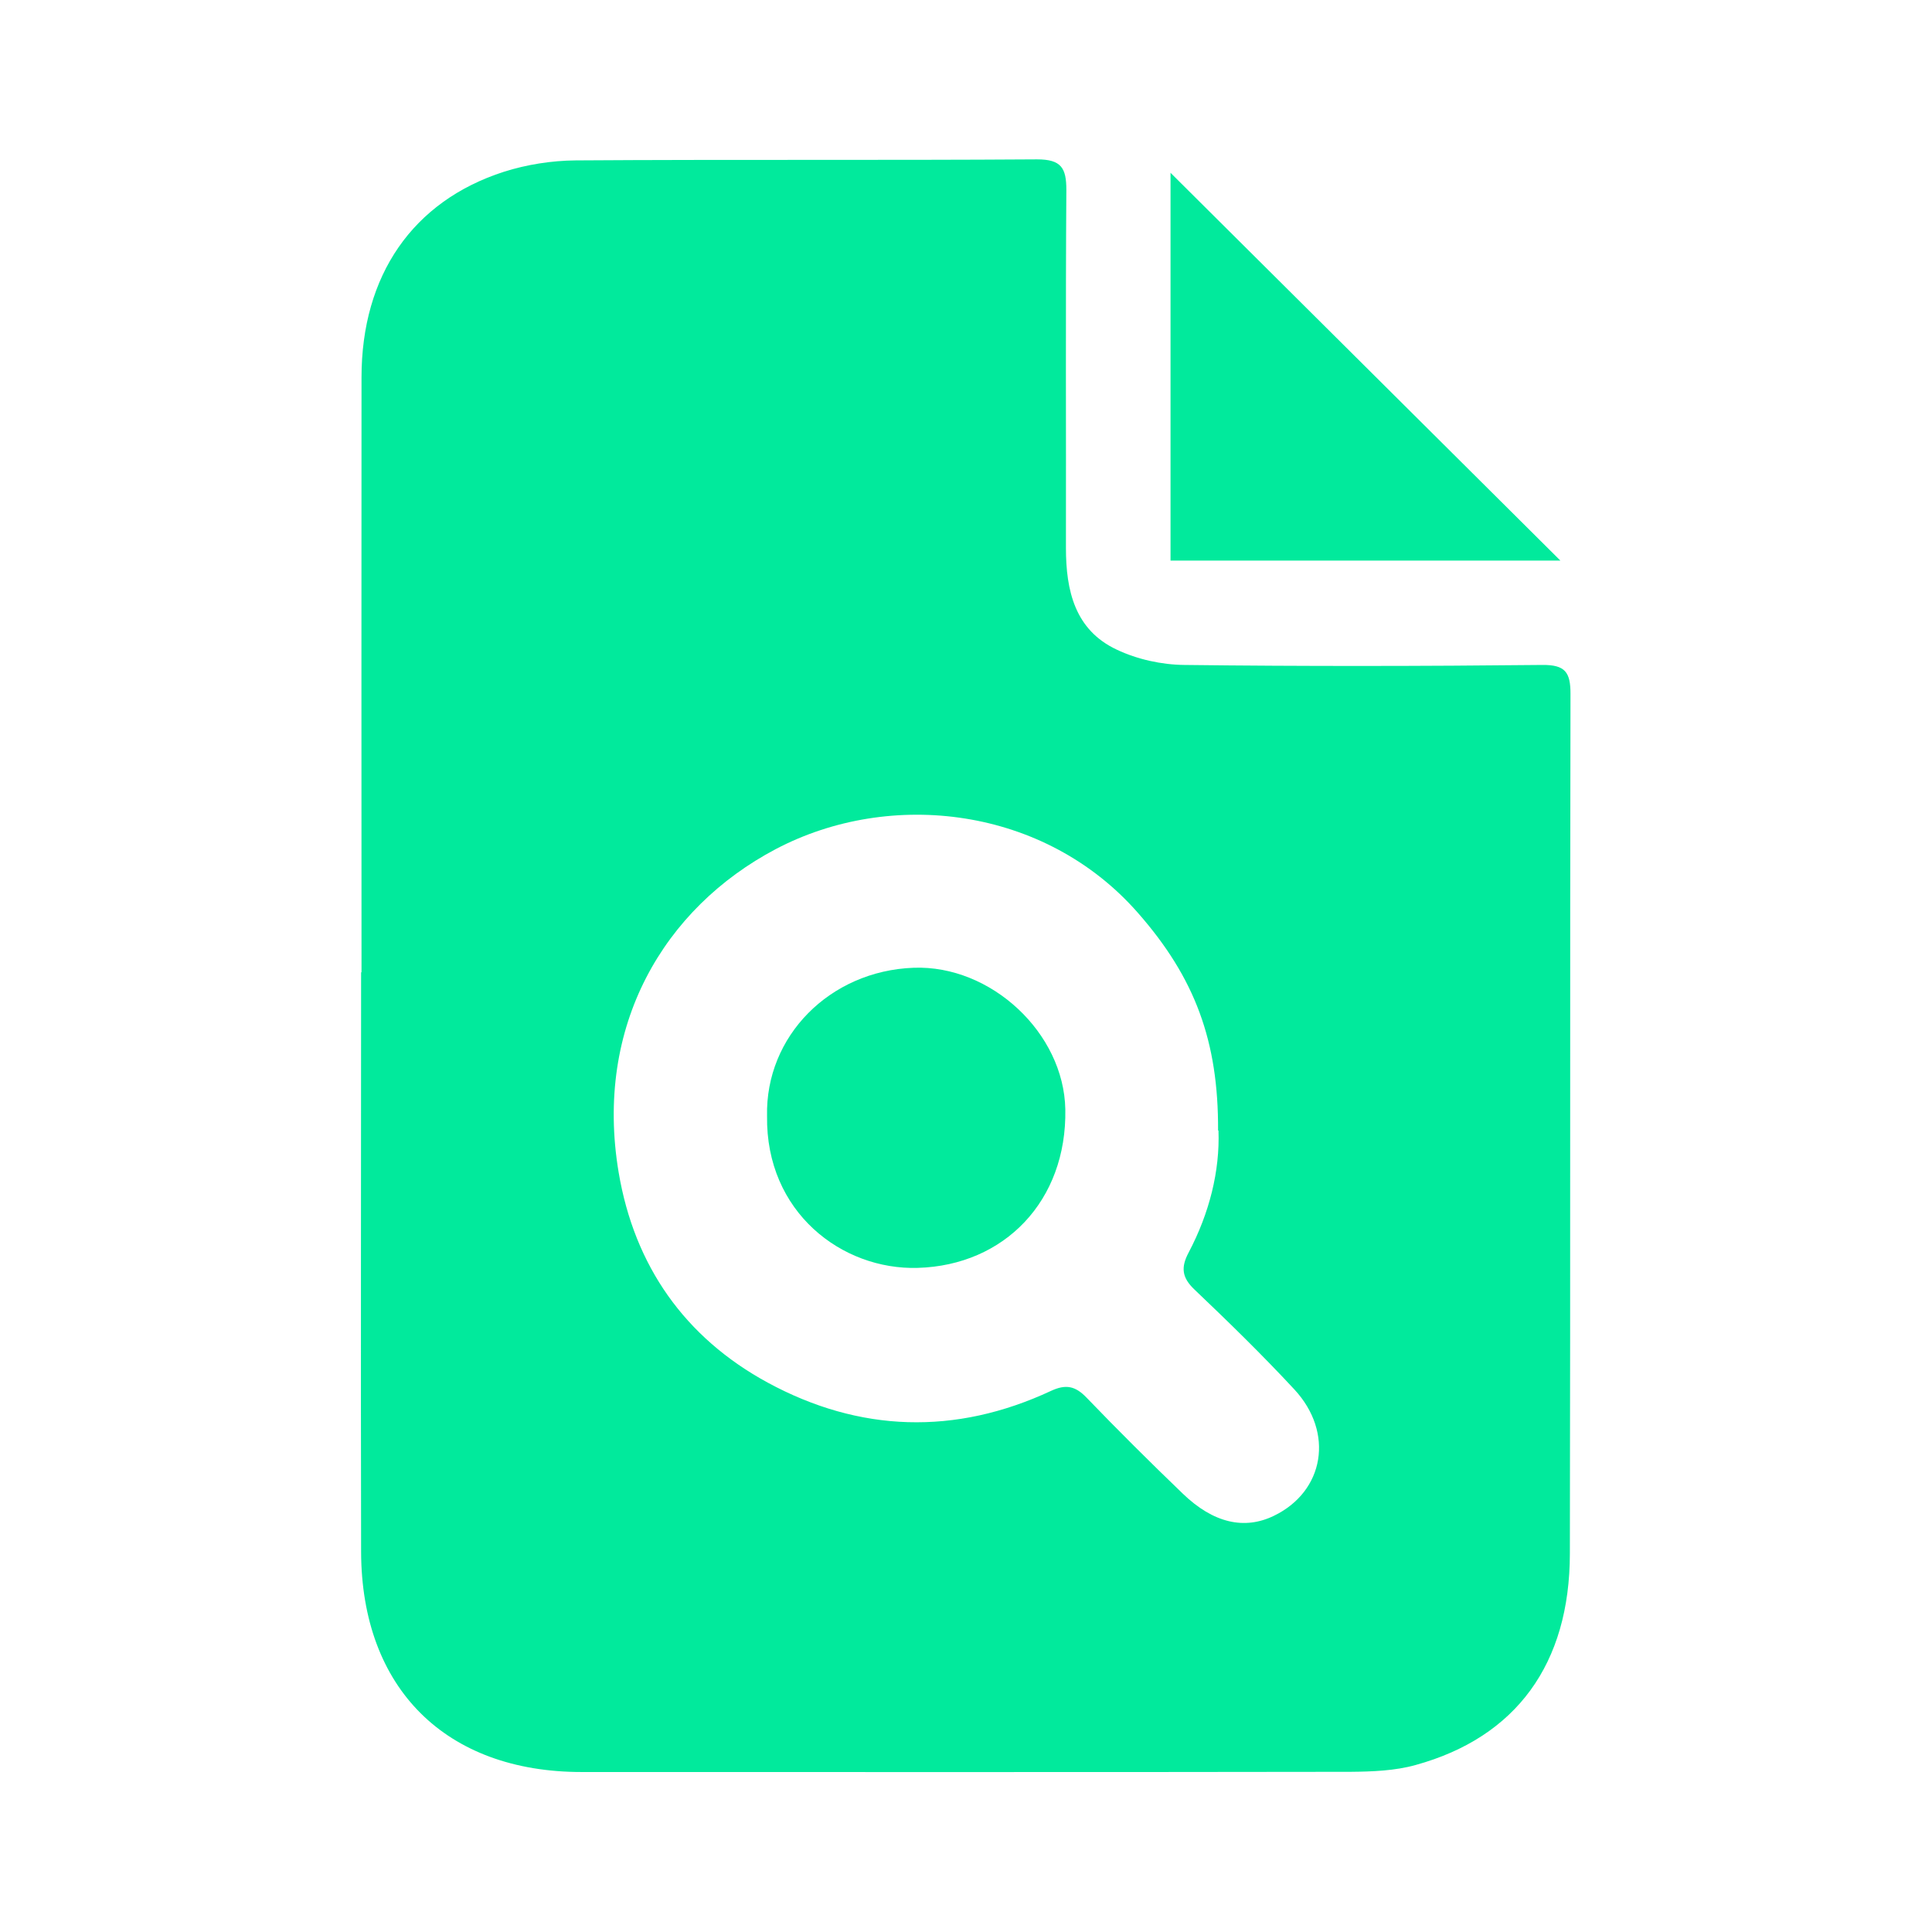
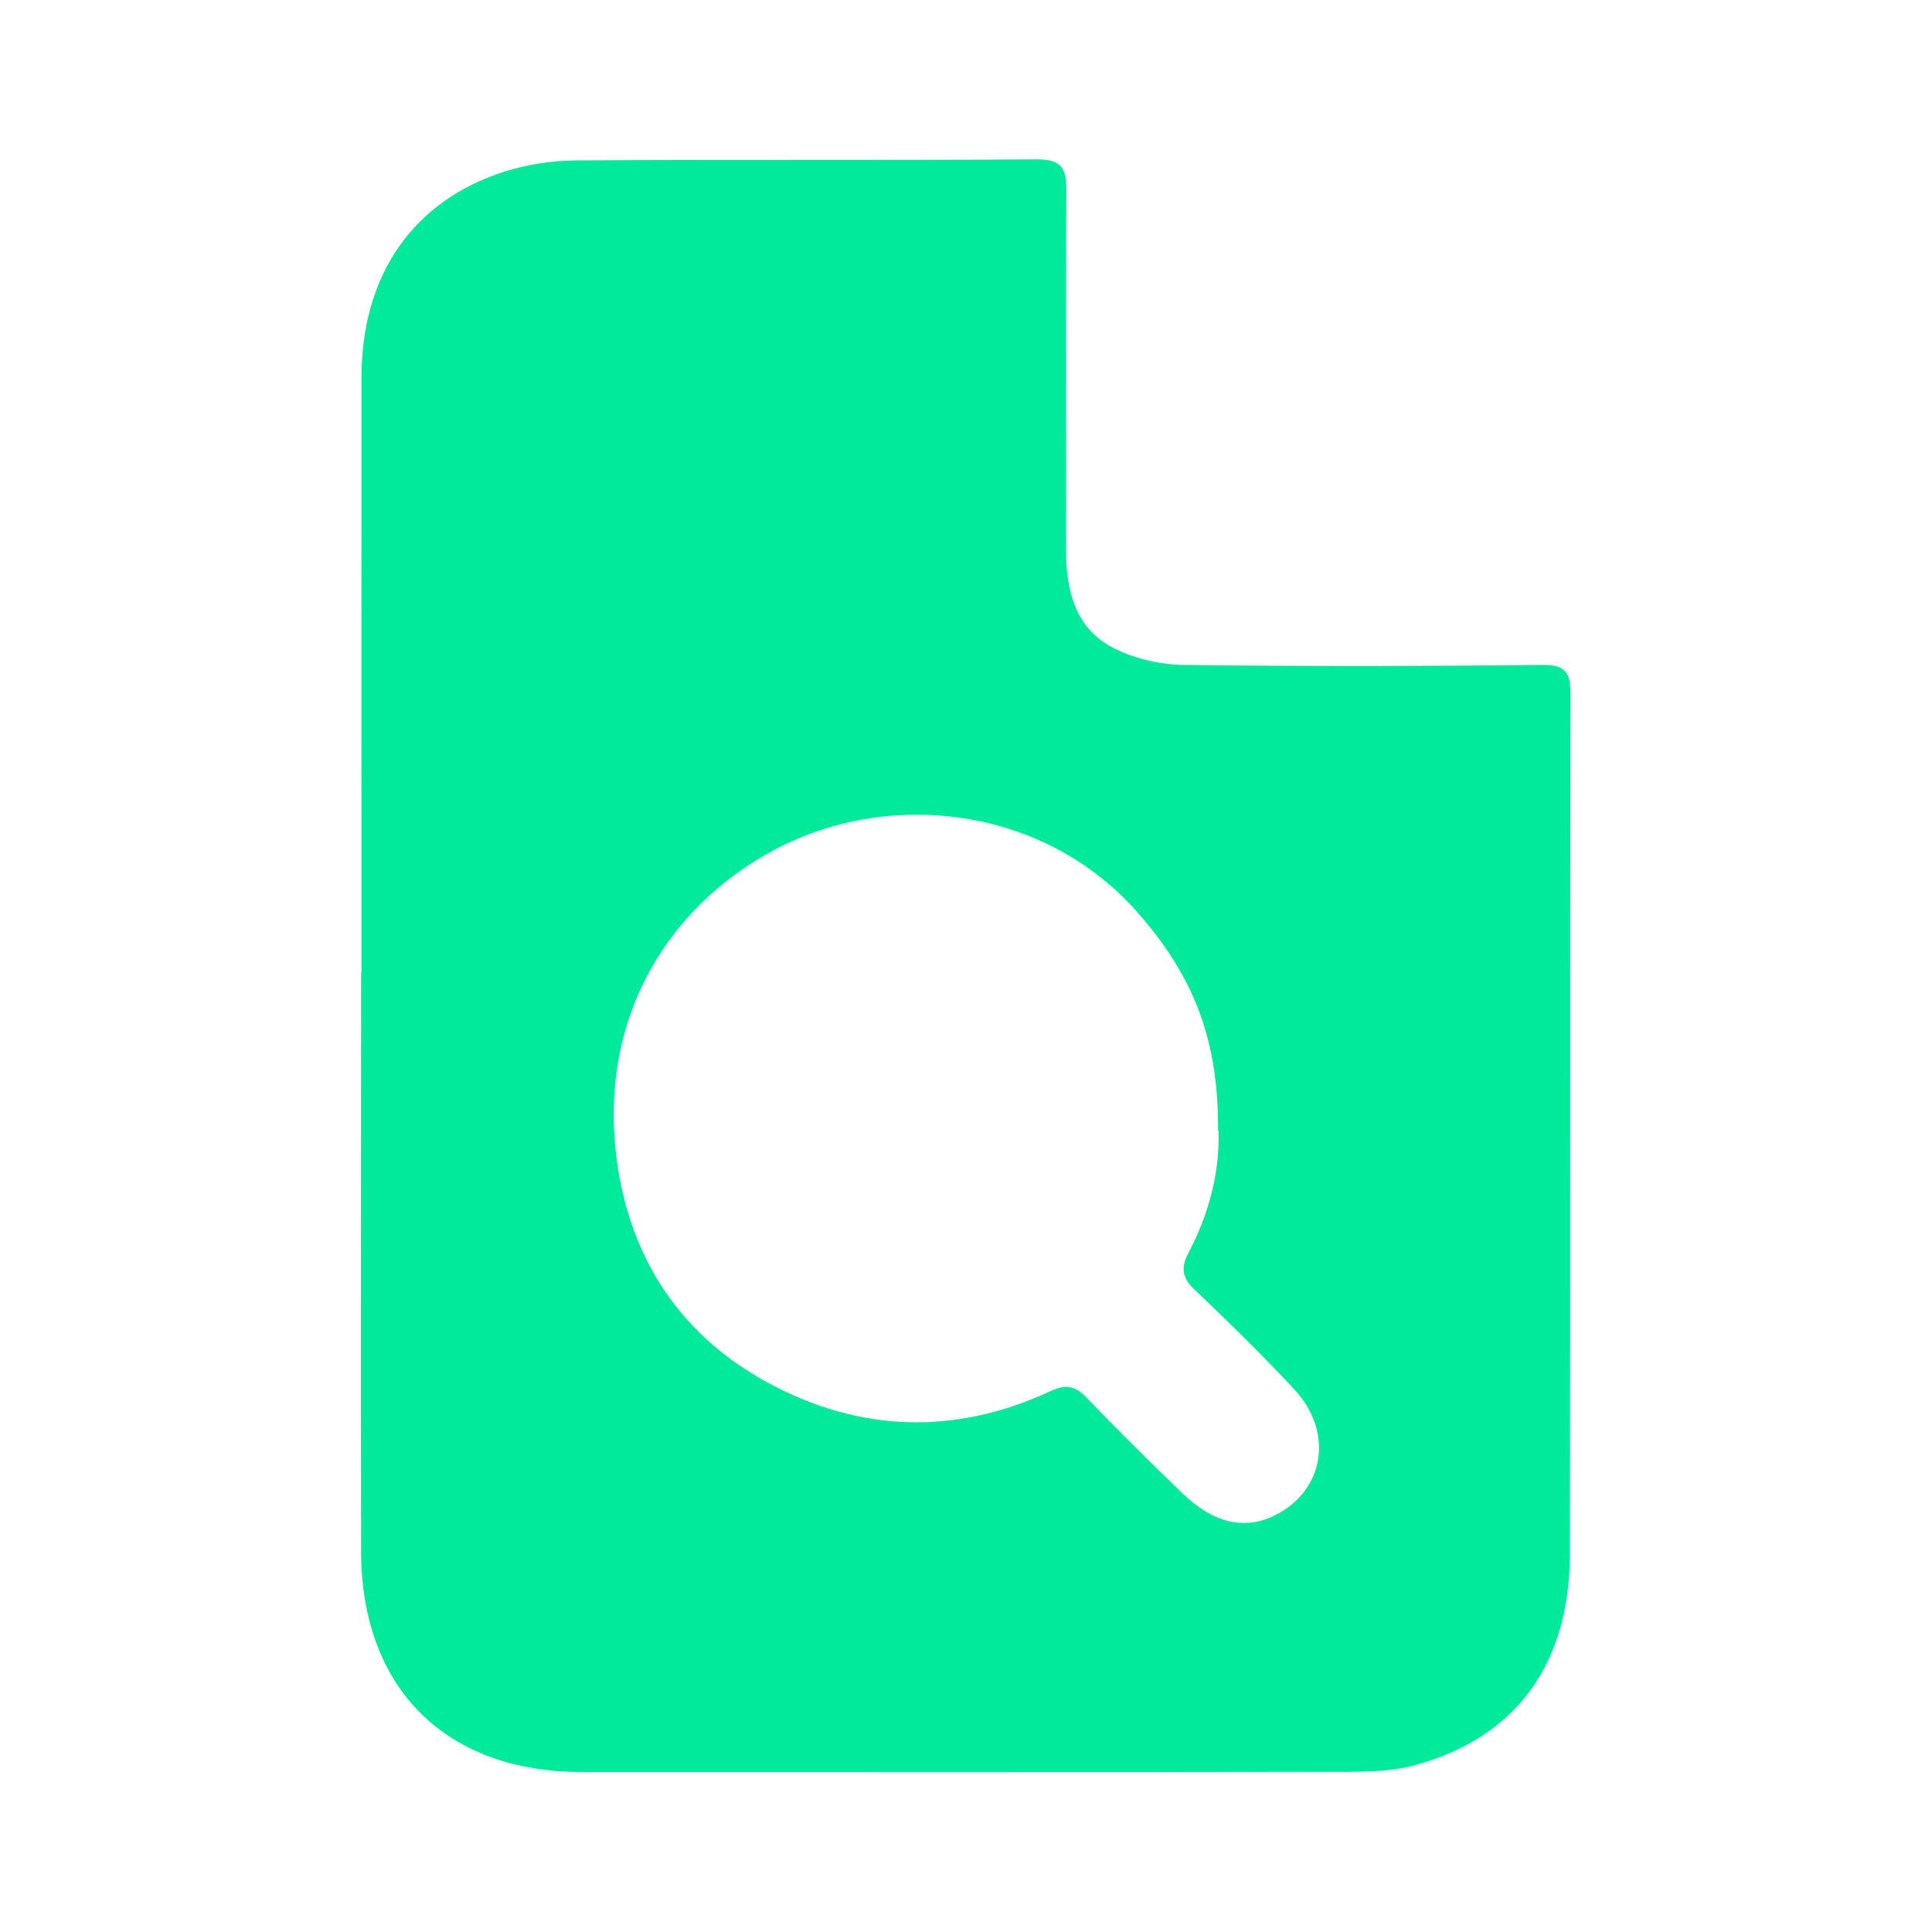
<svg xmlns="http://www.w3.org/2000/svg" id="Livello_2" viewBox="0 0 93.47 93.47">
  <defs>
    <style>.cls-1{fill:none;}.cls-1,.cls-2{stroke-width:0px;}.cls-2{fill:#01ea9c;}</style>
  </defs>
  <g id="Livello_1-2">
-     <rect class="cls-1" width="93.47" height="93.47" />
-     <path class="cls-2" d="M17.49,47.05c0-9.6-.01-19.19,0-28.79,0-4.94,2.48-8.53,6.89-9.95,1.1-.35,2.31-.54,3.47-.55,7.44-.05,14.88,0,22.32-.05,1.18,0,1.42.42,1.42,1.48-.04,5.77-.01,11.55-.02,17.32,0,2.06.43,3.97,2.46,4.92.99.47,2.17.73,3.27.74,5.77.07,11.55.06,17.32,0,1.1-.01,1.36.35,1.36,1.39-.03,13.86,0,27.73-.03,41.59,0,5.35-2.6,8.9-7.46,10.24-1,.28-2.09.32-3.14.33-12.4.02-24.8.01-37.21.01-6.57,0-10.65-4.04-10.67-10.65-.02-9.35,0-18.7,0-28.05ZM58.93,54.69c.02-4.31-1.11-7.38-3.89-10.54-4.49-5.11-11.94-6-17.51-3.07-5.4,2.85-8.79,8.54-7.6,15.64.76,4.52,3.2,7.99,7.21,10.17,4.44,2.41,9.08,2.56,13.71.4.71-.33,1.17-.24,1.71.32,1.52,1.58,3.08,3.13,4.66,4.65,1.48,1.43,2.99,1.77,4.42,1.07,2.43-1.18,2.92-4.02.98-6.11-1.55-1.67-3.18-3.26-4.83-4.83-.61-.58-.67-1.07-.28-1.8,1-1.9,1.51-3.93,1.44-5.89Z" />
-     <path class="cls-2" d="M56.63,27.12V8.36c6.25,6.22,12.52,12.45,18.86,18.76h-18.86Z" />
-     <path class="cls-2" d="M37.11,54c-.09-3.86,3.03-7.03,7.09-7.18,3.74-.14,7.27,3.15,7.34,6.85.08,4.43-2.95,7.55-7.14,7.67-3.67.11-7.36-2.7-7.29-7.35Z" />
+     <path class="cls-2" d="M17.49,47.05c0-9.6-.01-19.19,0-28.79,0-4.94,2.48-8.53,6.89-9.95,1.1-.35,2.31-.54,3.47-.55,7.44-.05,14.88,0,22.32-.05,1.18,0,1.42.42,1.42,1.48-.04,5.77-.01,11.55-.02,17.32,0,2.06.43,3.97,2.46,4.92.99.47,2.17.73,3.27.74,5.77.07,11.55.06,17.32,0,1.1-.01,1.36.35,1.36,1.39-.03,13.86,0,27.73-.03,41.59,0,5.35-2.6,8.9-7.46,10.24-1,.28-2.09.32-3.14.33-12.4.02-24.8.01-37.21.01-6.57,0-10.65-4.04-10.67-10.65-.02-9.35,0-18.7,0-28.05ZM58.93,54.69c.02-4.31-1.11-7.38-3.89-10.54-4.49-5.11-11.94-6-17.51-3.07-5.4,2.85-8.79,8.54-7.6,15.64.76,4.52,3.2,7.99,7.21,10.17,4.44,2.41,9.08,2.56,13.71.4.71-.33,1.17-.24,1.71.32,1.52,1.58,3.08,3.13,4.66,4.65,1.48,1.43,2.99,1.77,4.42,1.07,2.43-1.18,2.92-4.02.98-6.11-1.55-1.67-3.18-3.26-4.83-4.83-.61-.58-.67-1.07-.28-1.8,1-1.9,1.51-3.93,1.44-5.89" />
  </g>
</svg>